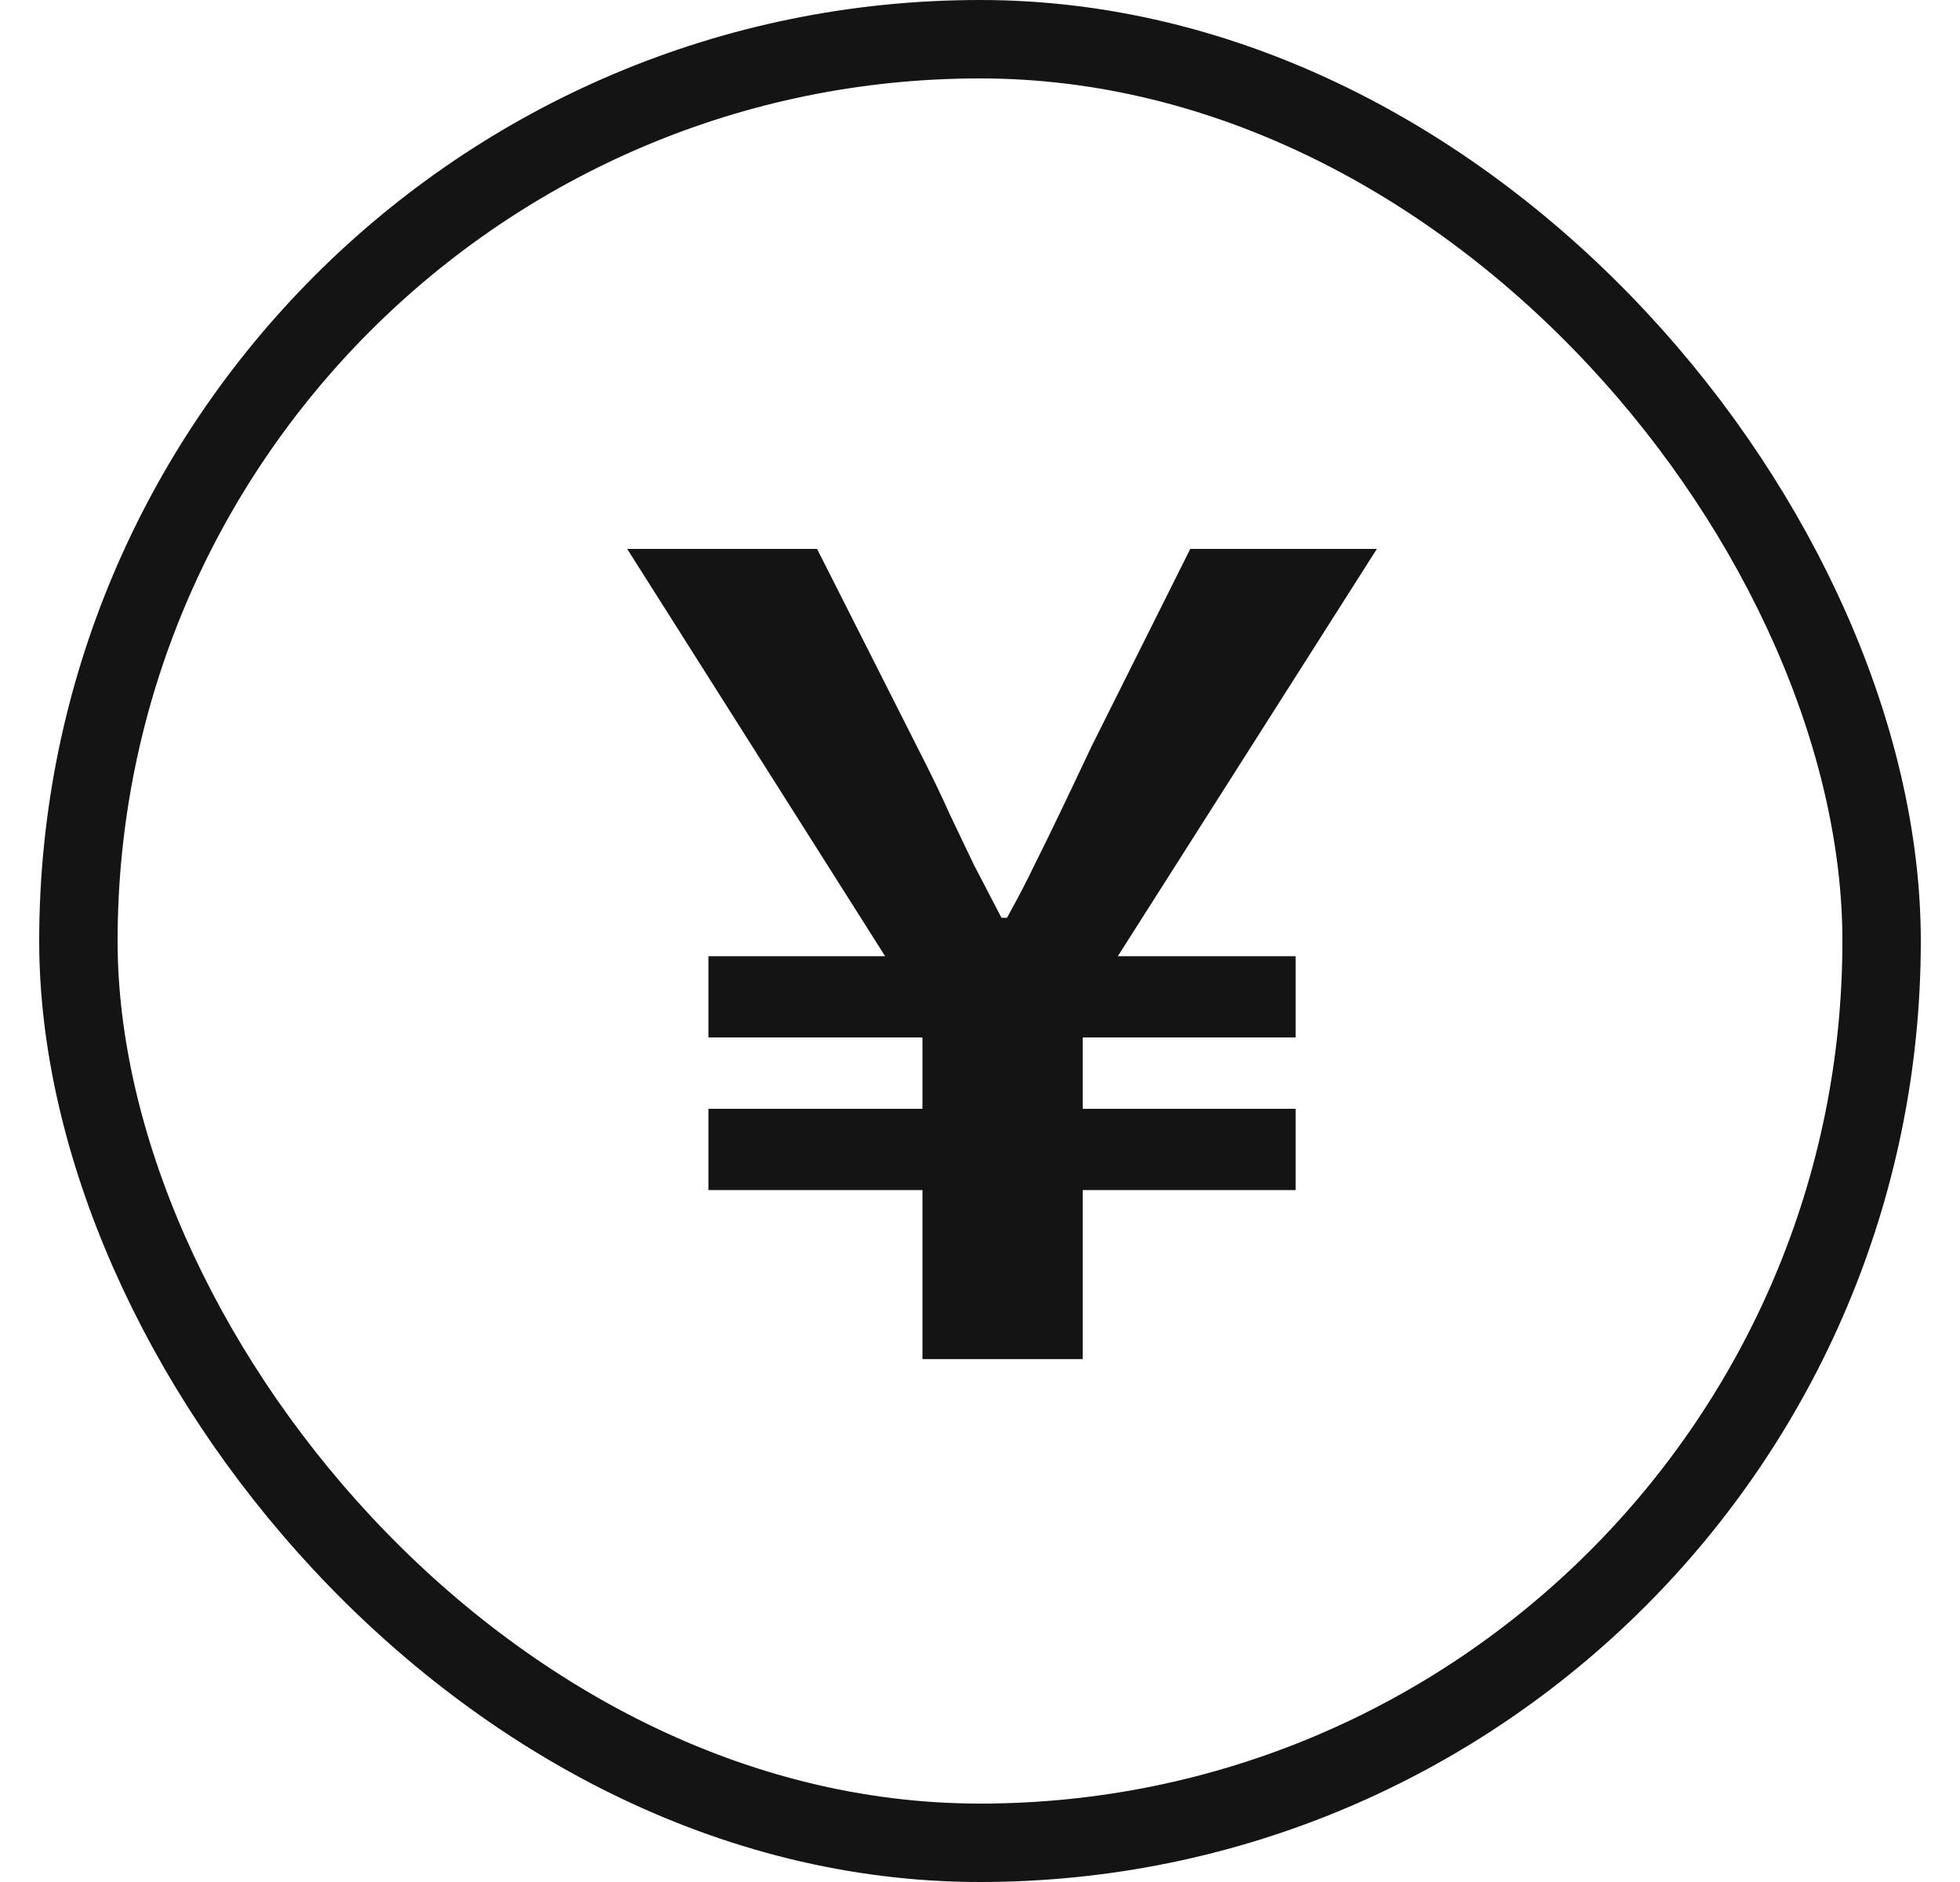
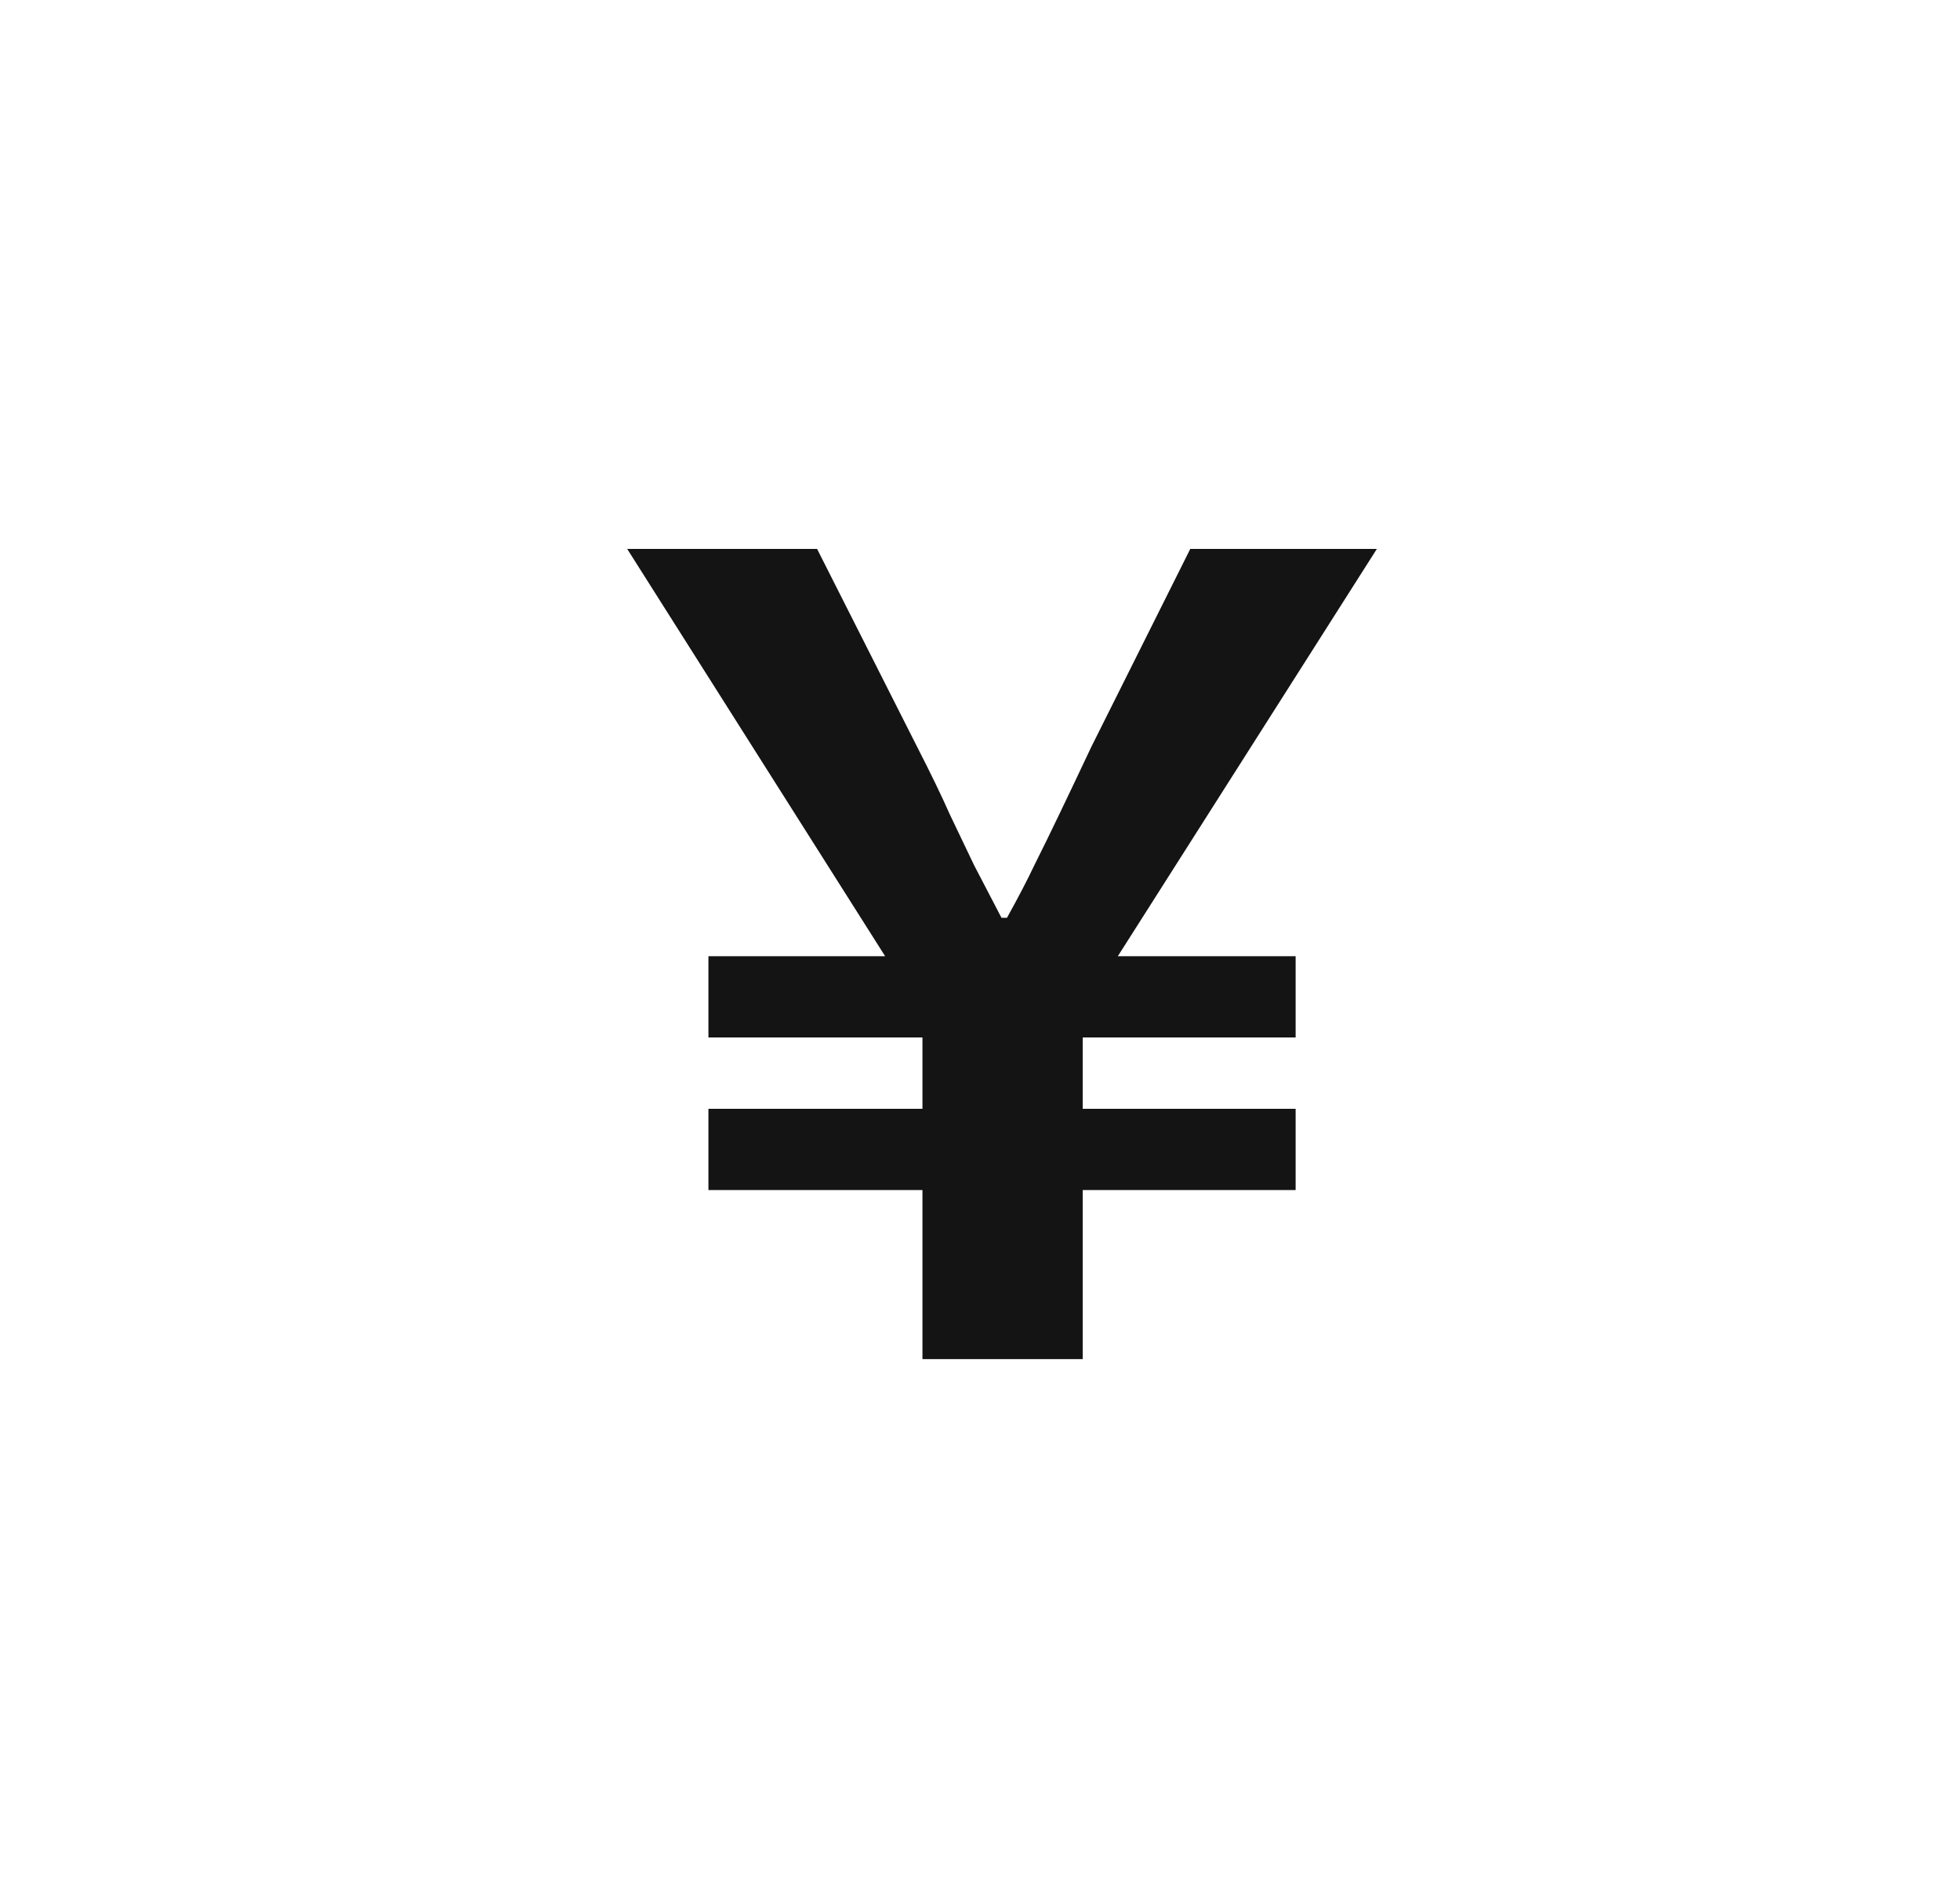
<svg xmlns="http://www.w3.org/2000/svg" fill="none" viewBox="0 0 25 24" height="24" width="25">
-   <rect stroke="#141414" rx="11.5" height="23" width="23" y="0.5" x="1" />
  <path fill="#141414" d="M11.766 17.332V15.176H9.036V14.14H11.766V13.23H9.036V12.194H11.29L8 7H10.422L11.696 9.52C11.873 9.865 12.013 10.155 12.116 10.388C12.228 10.621 12.331 10.836 12.424 11.032C12.527 11.228 12.643 11.452 12.774 11.704H12.844C12.984 11.452 13.101 11.228 13.194 11.032C13.297 10.827 13.404 10.607 13.516 10.374C13.628 10.141 13.763 9.856 13.922 9.52L15.182 7H17.562L14.258 12.194H16.526V13.23H13.81V14.14H16.526V15.176H13.81V17.332H11.766Z" />
</svg>